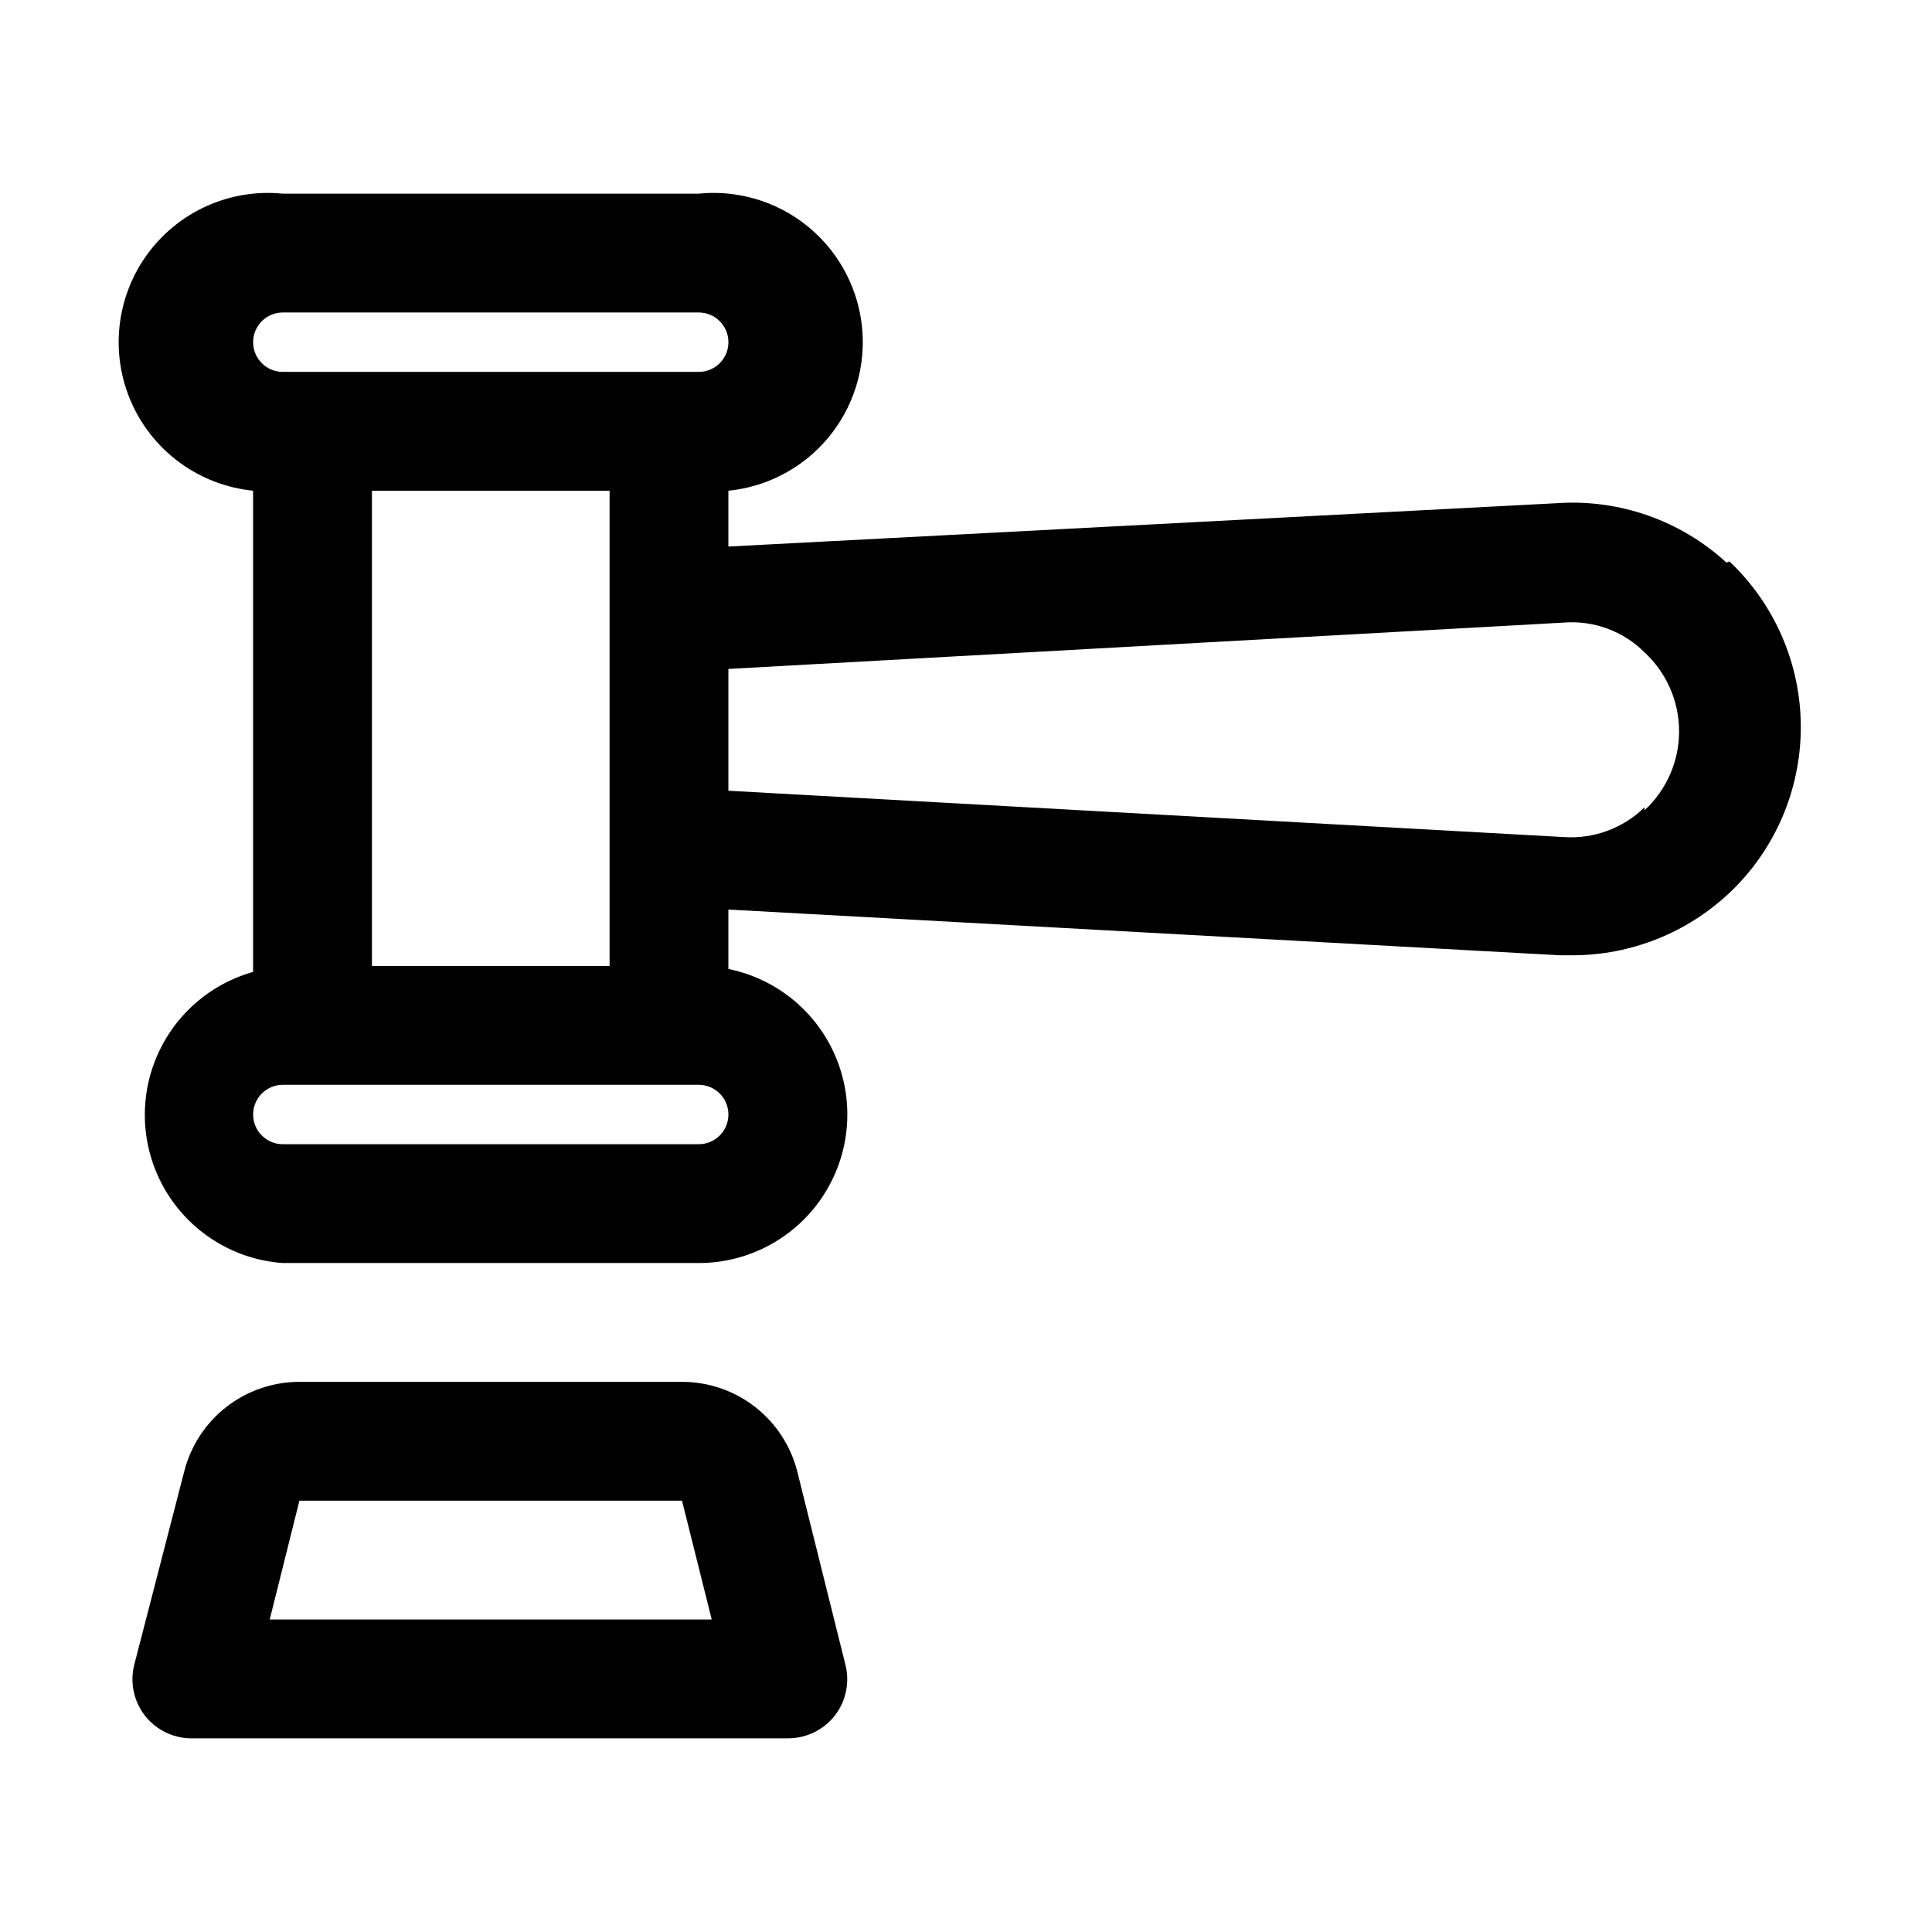
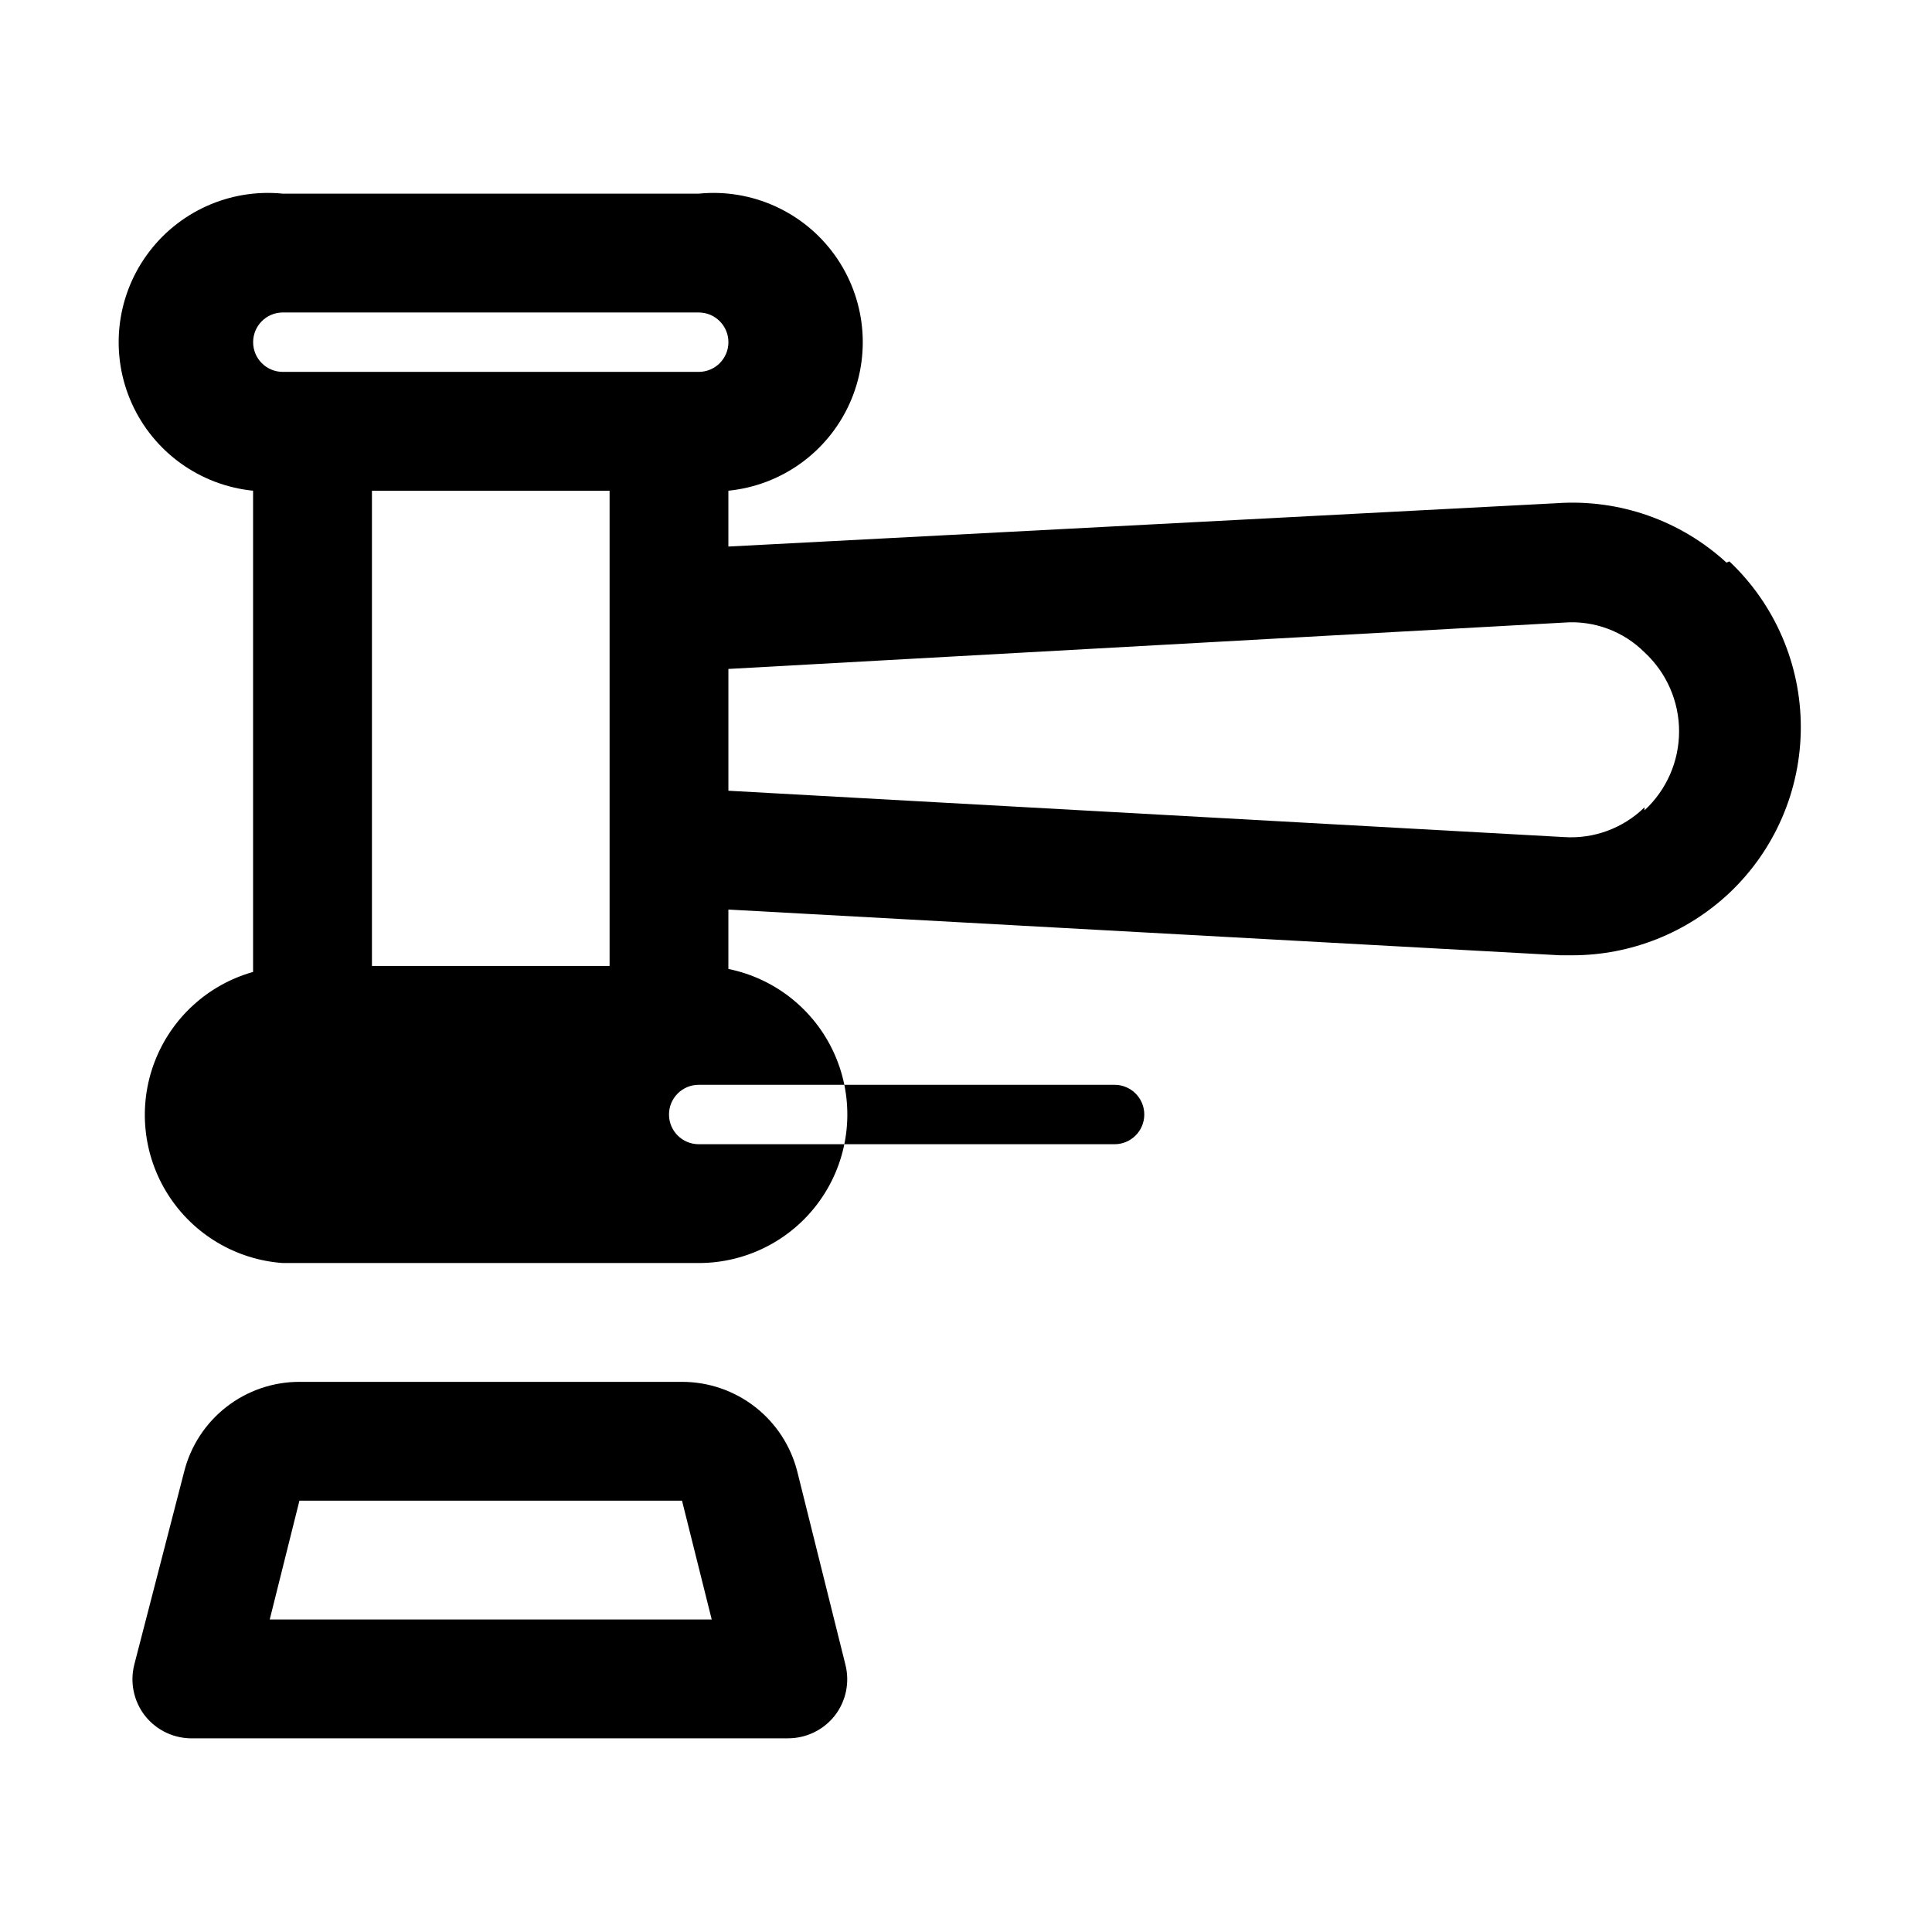
<svg xmlns="http://www.w3.org/2000/svg" fill="#000000" width="800px" height="800px" version="1.1" viewBox="144 144 512 512">
-   <path d="m355.29 533.98c-1.719-6.797-5.656-12.828-11.188-17.133-5.531-4.309-12.344-6.644-19.355-6.641h-101.39c-7.012-0.004-13.824 2.332-19.355 6.641-5.535 4.305-9.473 10.336-11.188 17.133l-13.227 51.168c-1.195 4.707-0.148 9.707 2.832 13.539 3.106 3.938 7.902 6.16 12.91 5.984h157.44c4.848 0.023 9.434-2.18 12.438-5.984 2.984-3.832 4.031-8.832 2.836-13.539zm-139.81 39.203 7.871-31.488h101.39l7.871 31.488zm386.05-280.09c-12.168-11.176-28.391-16.867-44.871-15.746l-219.63 11.492v-14.797c14.062-1.406 26.305-10.207 32.117-23.09 5.812-12.879 4.312-27.887-3.934-39.359-8.25-11.477-21.996-17.68-36.059-16.273h-110.21c-14.062-1.406-27.805 4.797-36.055 16.273-8.25 11.473-9.75 26.48-3.938 39.359 5.816 12.883 18.059 21.684 32.121 23.09v127.53c-11.988 3.375-21.668 12.227-26.105 23.859-4.438 11.637-3.106 24.688 3.59 35.188 6.695 10.5 17.965 17.211 30.387 18.098h110.21c13.133 0.012 25.406-6.523 32.723-17.426 7.32-10.906 8.715-24.742 3.727-36.887-4.988-12.148-15.707-21.008-28.574-23.621v-15.742l220.42 12.121h3.305c15.453-0.023 30.312-5.938 41.562-16.531 12.078-11.418 18.918-27.305 18.918-43.926 0-16.621-6.84-32.508-18.918-43.926zm-358.96-19.051h62.977v125.95h-62.977zm-23.617-47.234h110.21c4.348 0 7.875 3.527 7.875 7.875s-3.527 7.871-7.875 7.871h-110.21c-4.348 0-7.871-3.523-7.871-7.871s3.523-7.875 7.871-7.875zm110.21 220.42h-110.21c-4.348 0-7.871-3.523-7.871-7.871s3.523-7.871 7.871-7.871h110.21c4.348 0 7.875 3.523 7.875 7.871s-3.527 7.871-7.875 7.871zm250.64-89.27h0.004c-5.688 5.559-13.48 8.426-21.414 7.871l-221.36-12.277v-32.277l221.36-12.281c7.945-0.633 15.77 2.242 21.414 7.875 5.844 5.394 9.168 12.984 9.168 20.938s-3.324 15.547-9.168 20.941z" />
+   <path d="m355.29 533.98c-1.719-6.797-5.656-12.828-11.188-17.133-5.531-4.309-12.344-6.644-19.355-6.641h-101.39c-7.012-0.004-13.824 2.332-19.355 6.641-5.535 4.305-9.473 10.336-11.188 17.133l-13.227 51.168c-1.195 4.707-0.148 9.707 2.832 13.539 3.106 3.938 7.902 6.16 12.91 5.984h157.44c4.848 0.023 9.434-2.18 12.438-5.984 2.984-3.832 4.031-8.832 2.836-13.539zm-139.81 39.203 7.871-31.488h101.39l7.871 31.488zm386.05-280.09c-12.168-11.176-28.391-16.867-44.871-15.746l-219.63 11.492v-14.797c14.062-1.406 26.305-10.207 32.117-23.09 5.812-12.879 4.312-27.887-3.934-39.359-8.25-11.477-21.996-17.68-36.059-16.273h-110.21c-14.062-1.406-27.805 4.797-36.055 16.273-8.25 11.473-9.75 26.48-3.938 39.359 5.816 12.883 18.059 21.684 32.121 23.09v127.53c-11.988 3.375-21.668 12.227-26.105 23.859-4.438 11.637-3.106 24.688 3.59 35.188 6.695 10.5 17.965 17.211 30.387 18.098h110.21c13.133 0.012 25.406-6.523 32.723-17.426 7.32-10.906 8.715-24.742 3.727-36.887-4.988-12.148-15.707-21.008-28.574-23.621v-15.742l220.42 12.121h3.305c15.453-0.023 30.312-5.938 41.562-16.531 12.078-11.418 18.918-27.305 18.918-43.926 0-16.621-6.84-32.508-18.918-43.926zm-358.96-19.051h62.977v125.95h-62.977zm-23.617-47.234h110.21c4.348 0 7.875 3.527 7.875 7.875s-3.527 7.871-7.875 7.871h-110.21c-4.348 0-7.871-3.523-7.871-7.871s3.523-7.875 7.871-7.875zm110.21 220.42c-4.348 0-7.871-3.523-7.871-7.871s3.523-7.871 7.871-7.871h110.21c4.348 0 7.875 3.523 7.875 7.871s-3.527 7.871-7.875 7.871zm250.64-89.27h0.004c-5.688 5.559-13.48 8.426-21.414 7.871l-221.36-12.277v-32.277l221.36-12.281c7.945-0.633 15.77 2.242 21.414 7.875 5.844 5.394 9.168 12.984 9.168 20.938s-3.324 15.547-9.168 20.941z" />
</svg>